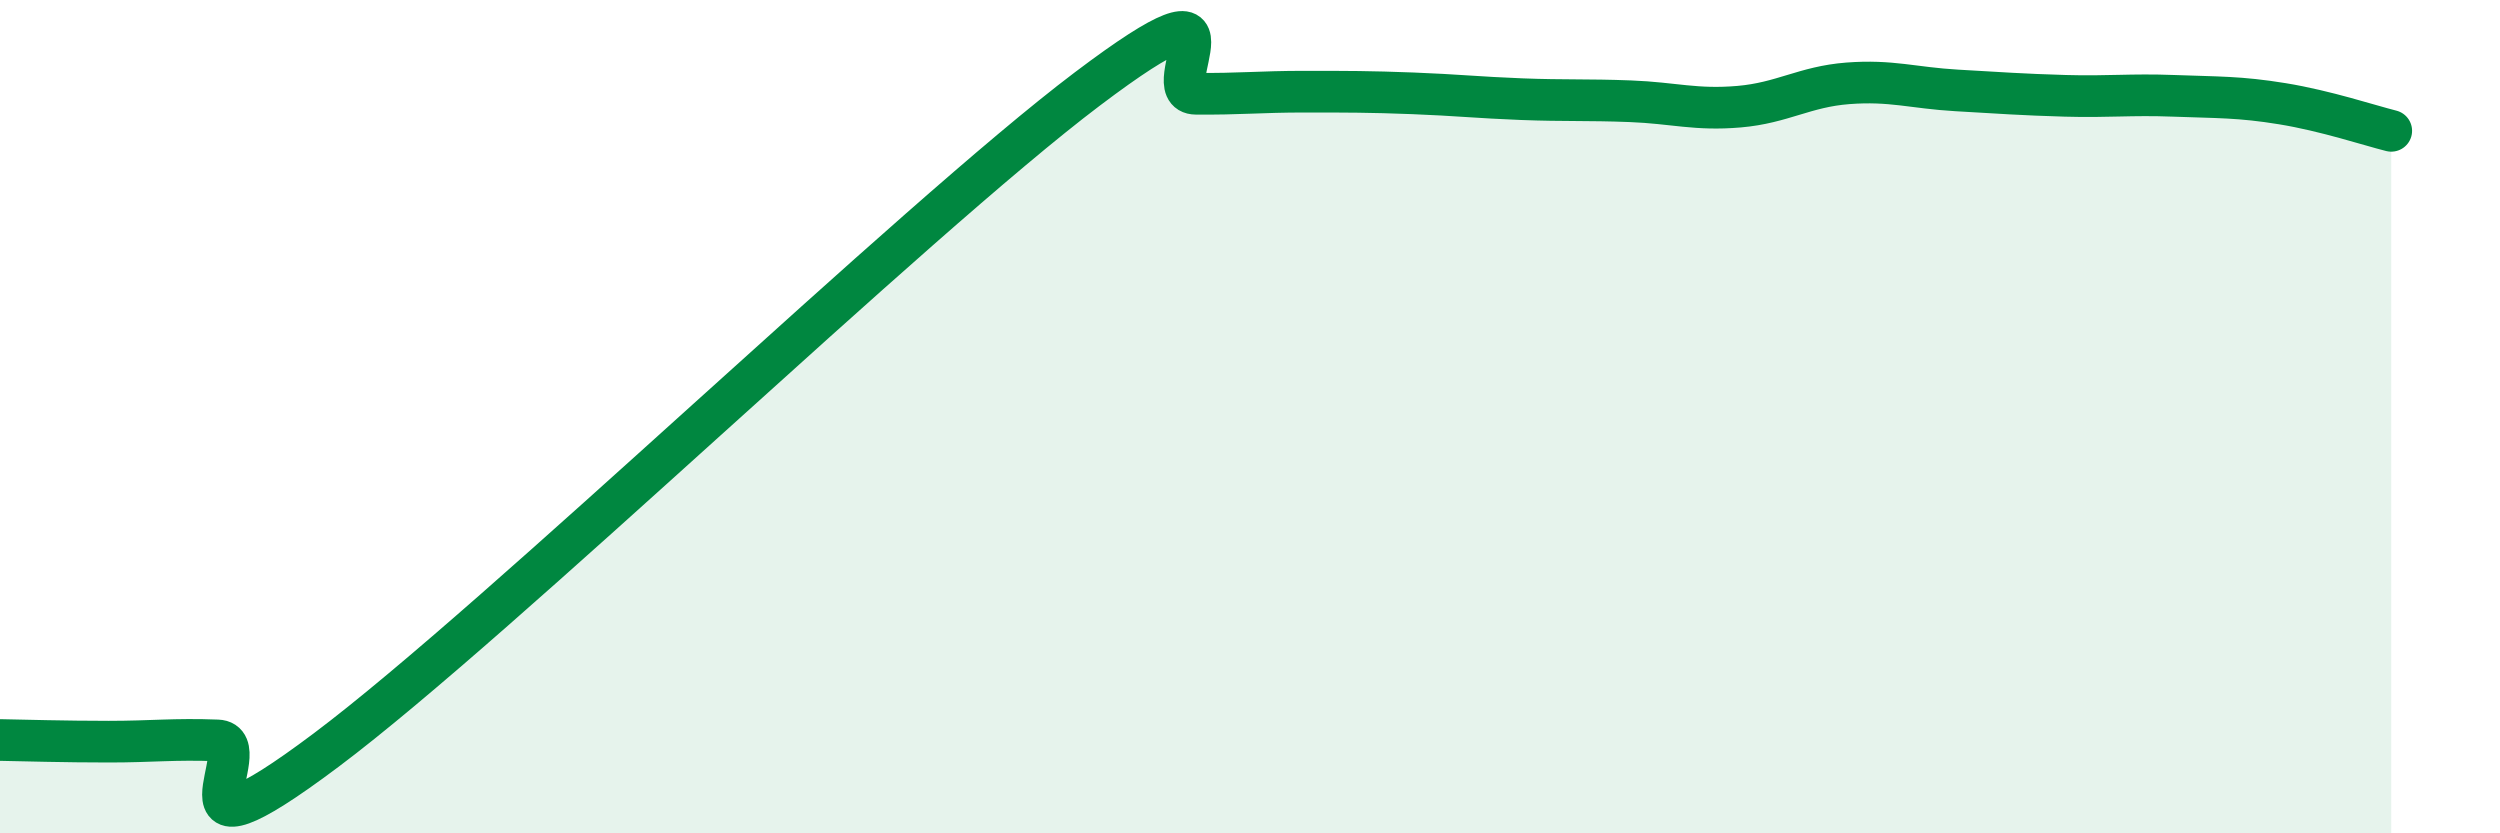
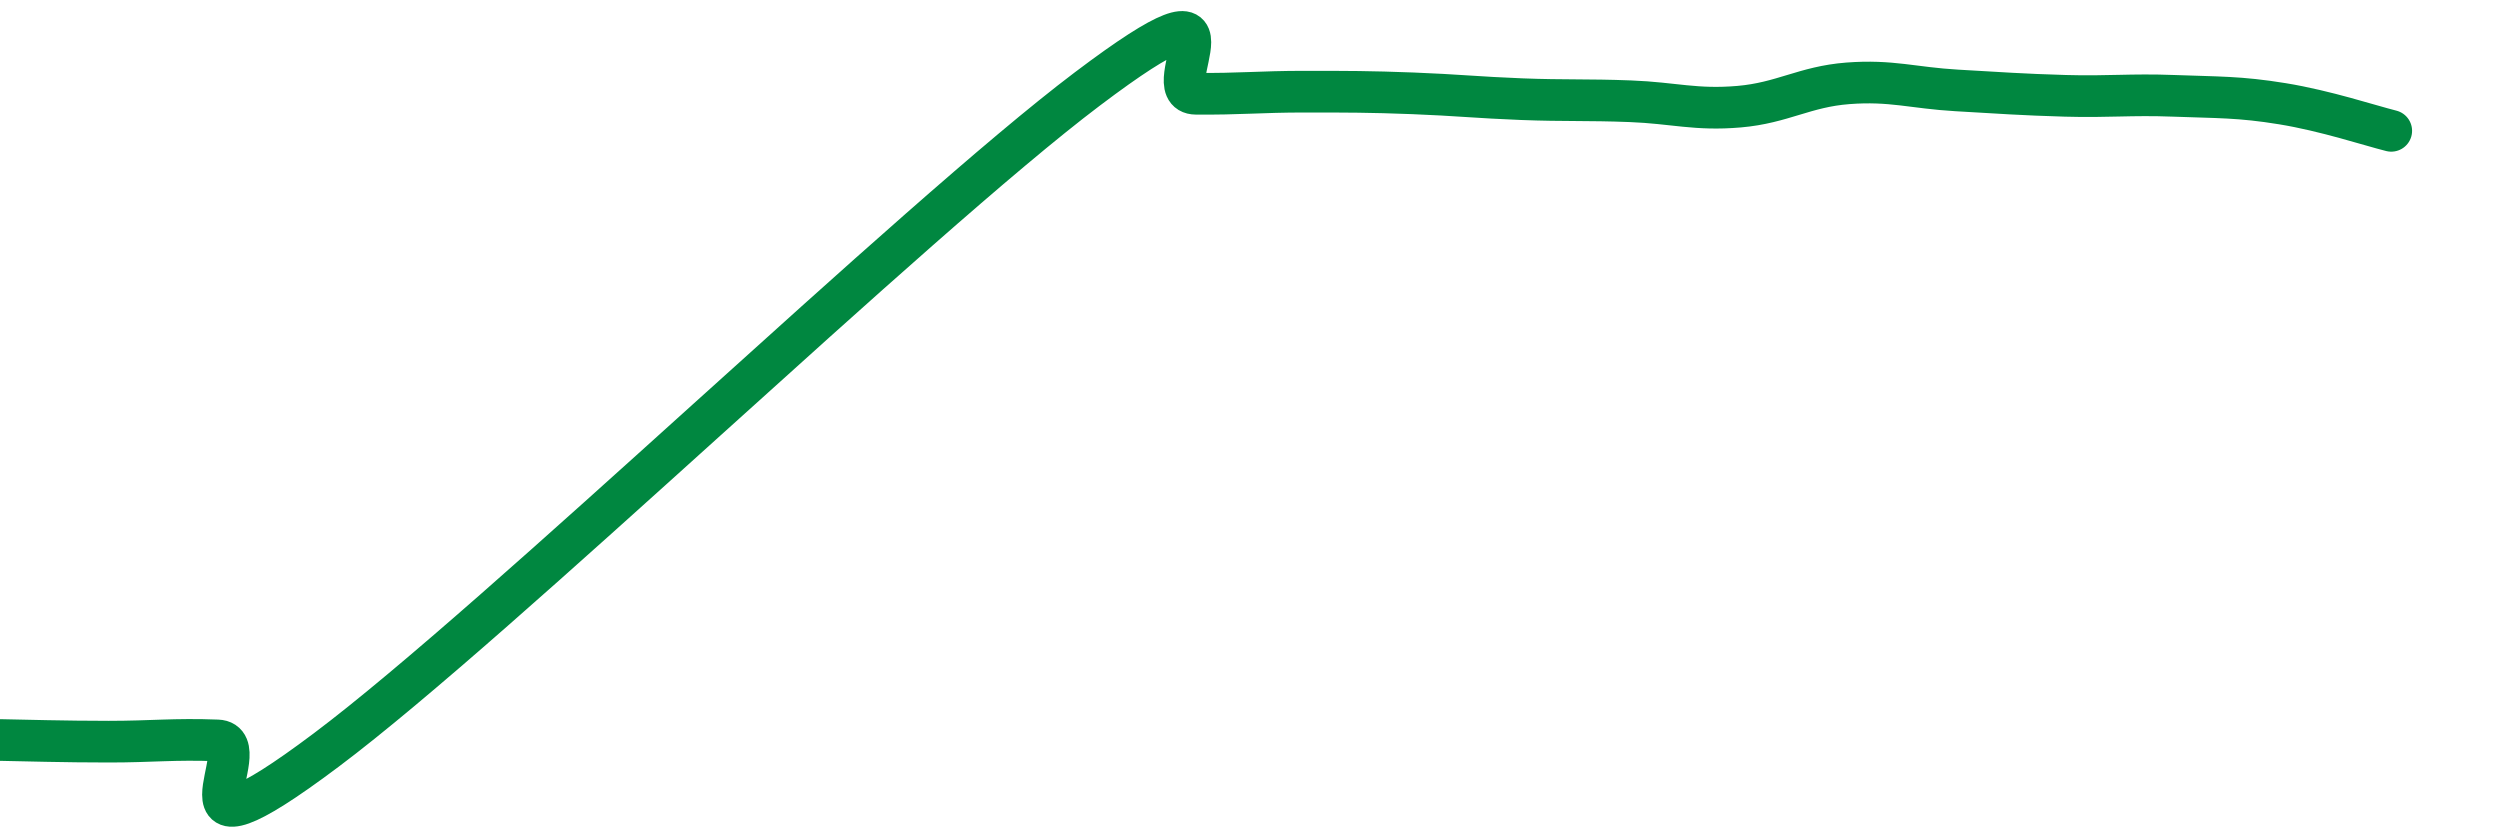
<svg xmlns="http://www.w3.org/2000/svg" width="60" height="20" viewBox="0 0 60 20">
-   <path d="M 0,17.76 C 0.52,17.77 1.57,17.8 2.61,17.8 C 3.65,17.8 4.18,17.73 5.22,17.77 C 6.26,17.81 3.66,21.13 7.83,18 C 12,14.87 21.92,5.29 26.09,2.14 C 30.26,-1.01 27.66,2.24 28.7,2.25 C 29.74,2.26 30.26,2.2 31.3,2.2 C 32.34,2.2 32.87,2.2 33.91,2.24 C 34.95,2.28 35.48,2.34 36.52,2.38 C 37.56,2.42 38.09,2.39 39.13,2.43 C 40.17,2.47 40.7,2.65 41.74,2.56 C 42.78,2.47 43.31,2.08 44.35,2 C 45.39,1.92 45.92,2.11 46.96,2.17 C 48,2.23 48.53,2.27 49.57,2.3 C 50.61,2.33 51.13,2.26 52.17,2.3 C 53.21,2.34 53.74,2.32 54.78,2.49 C 55.82,2.66 56.87,3.01 57.39,3.14L57.39 20L0 20Z" fill="#008740" opacity="0.1" stroke-linecap="round" stroke-linejoin="round" />
  <path d="M 0,17.76 C 0.52,17.77 1.57,17.8 2.61,17.8 C 3.65,17.8 4.18,17.73 5.22,17.77 C 6.26,17.81 3.66,21.13 7.83,18 C 12,14.87 21.92,5.29 26.09,2.14 C 30.26,-1.01 27.66,2.24 28.7,2.25 C 29.74,2.26 30.26,2.2 31.3,2.2 C 32.34,2.2 32.87,2.2 33.91,2.24 C 34.95,2.28 35.48,2.34 36.52,2.38 C 37.56,2.42 38.09,2.39 39.13,2.43 C 40.17,2.47 40.7,2.65 41.74,2.56 C 42.78,2.47 43.31,2.08 44.35,2 C 45.39,1.92 45.92,2.11 46.96,2.17 C 48,2.23 48.53,2.27 49.57,2.3 C 50.61,2.33 51.13,2.26 52.17,2.3 C 53.21,2.34 53.74,2.32 54.78,2.49 C 55.82,2.66 56.87,3.01 57.39,3.14" stroke="#008740" stroke-width="1" fill="none" stroke-linecap="round" stroke-linejoin="round" />
</svg>